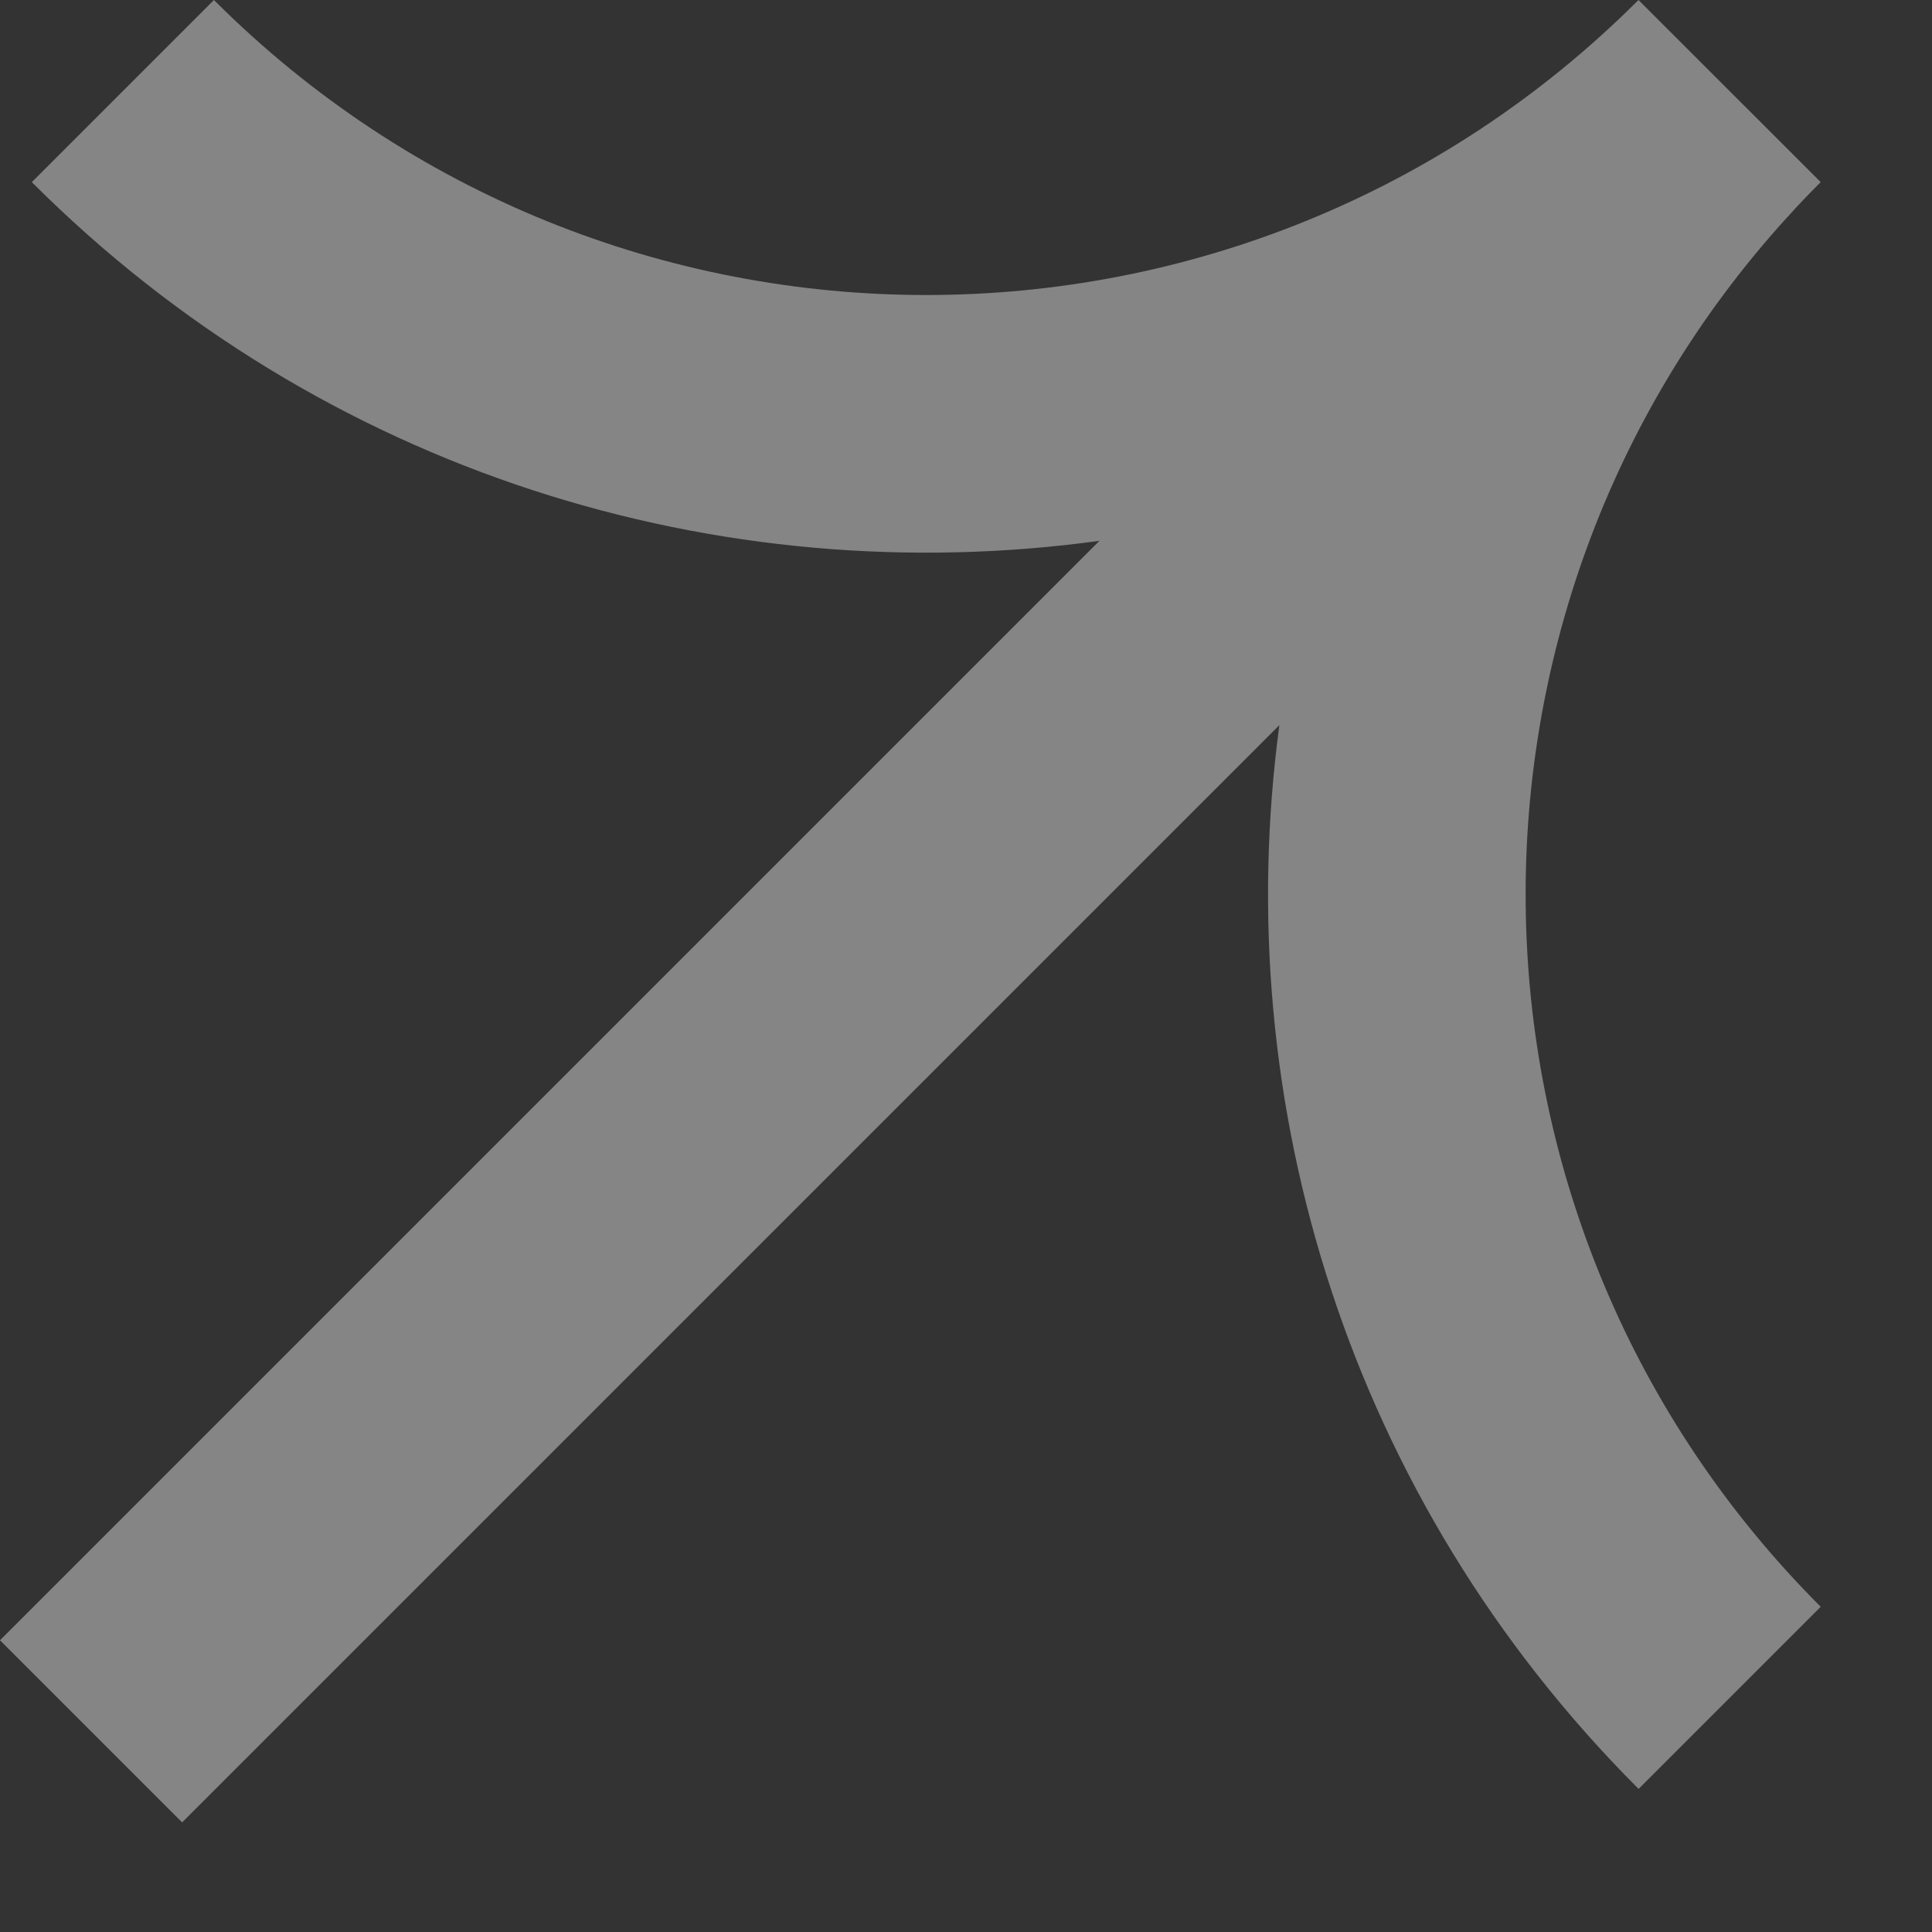
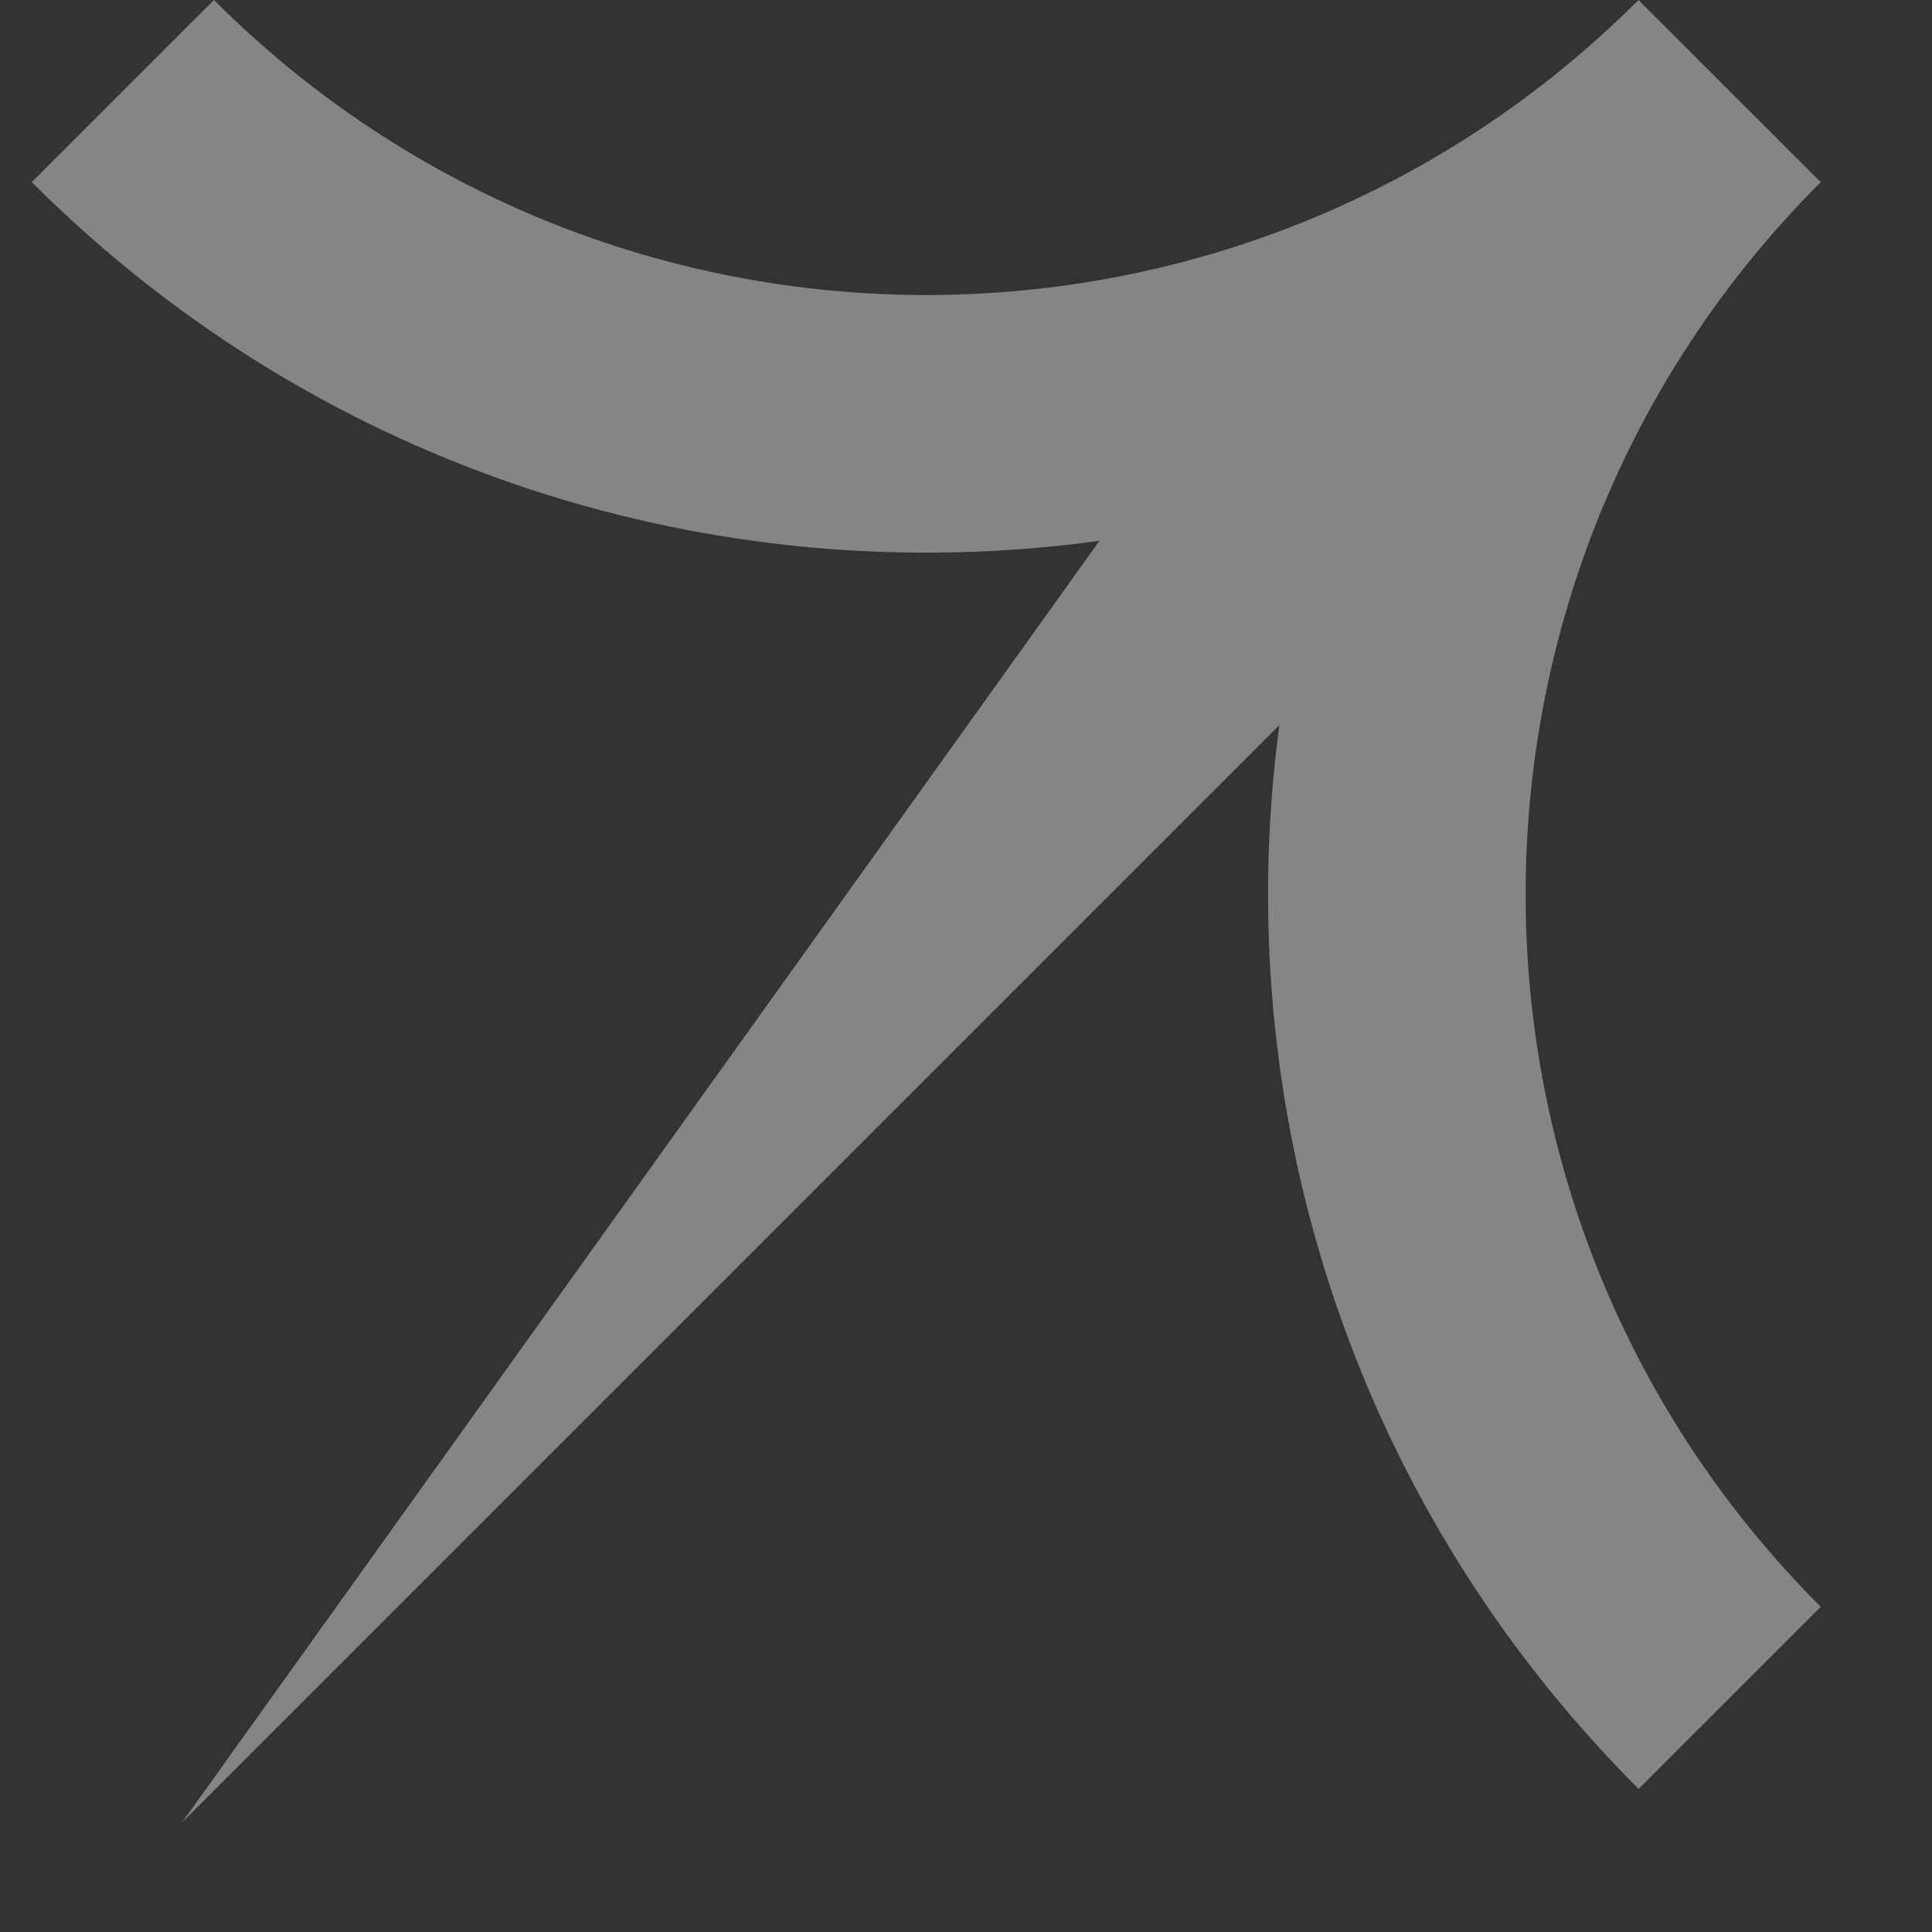
<svg xmlns="http://www.w3.org/2000/svg" width="15" height="15" viewBox="0 0 15 15" fill="none">
  <rect x="0" y="0" width="15" height="15" fill="#333333" stroke="none" />
-   <path opacity="0.4" d="M12.721 -0C9.667 3.054 4.715 3.054 1.661 -0L0.247 1.414C2.507 3.675 5.596 4.603 8.536 4.199L-5.96046e-08 12.735L1.414 14.149L9.933 5.63C9.539 8.561 10.469 11.636 12.722 13.889L14.136 12.475C11.172 9.511 11.084 4.76 13.872 1.691L13.888 1.675L13.887 1.675C13.967 1.586 14.05 1.5 14.136 1.414L12.721 -0Z" fill="white" />
+   <path opacity="0.4" d="M12.721 -0C9.667 3.054 4.715 3.054 1.661 -0L0.247 1.414C2.507 3.675 5.596 4.603 8.536 4.199L1.414 14.149L9.933 5.63C9.539 8.561 10.469 11.636 12.722 13.889L14.136 12.475C11.172 9.511 11.084 4.76 13.872 1.691L13.888 1.675L13.887 1.675C13.967 1.586 14.05 1.5 14.136 1.414L12.721 -0Z" fill="white" />
</svg>